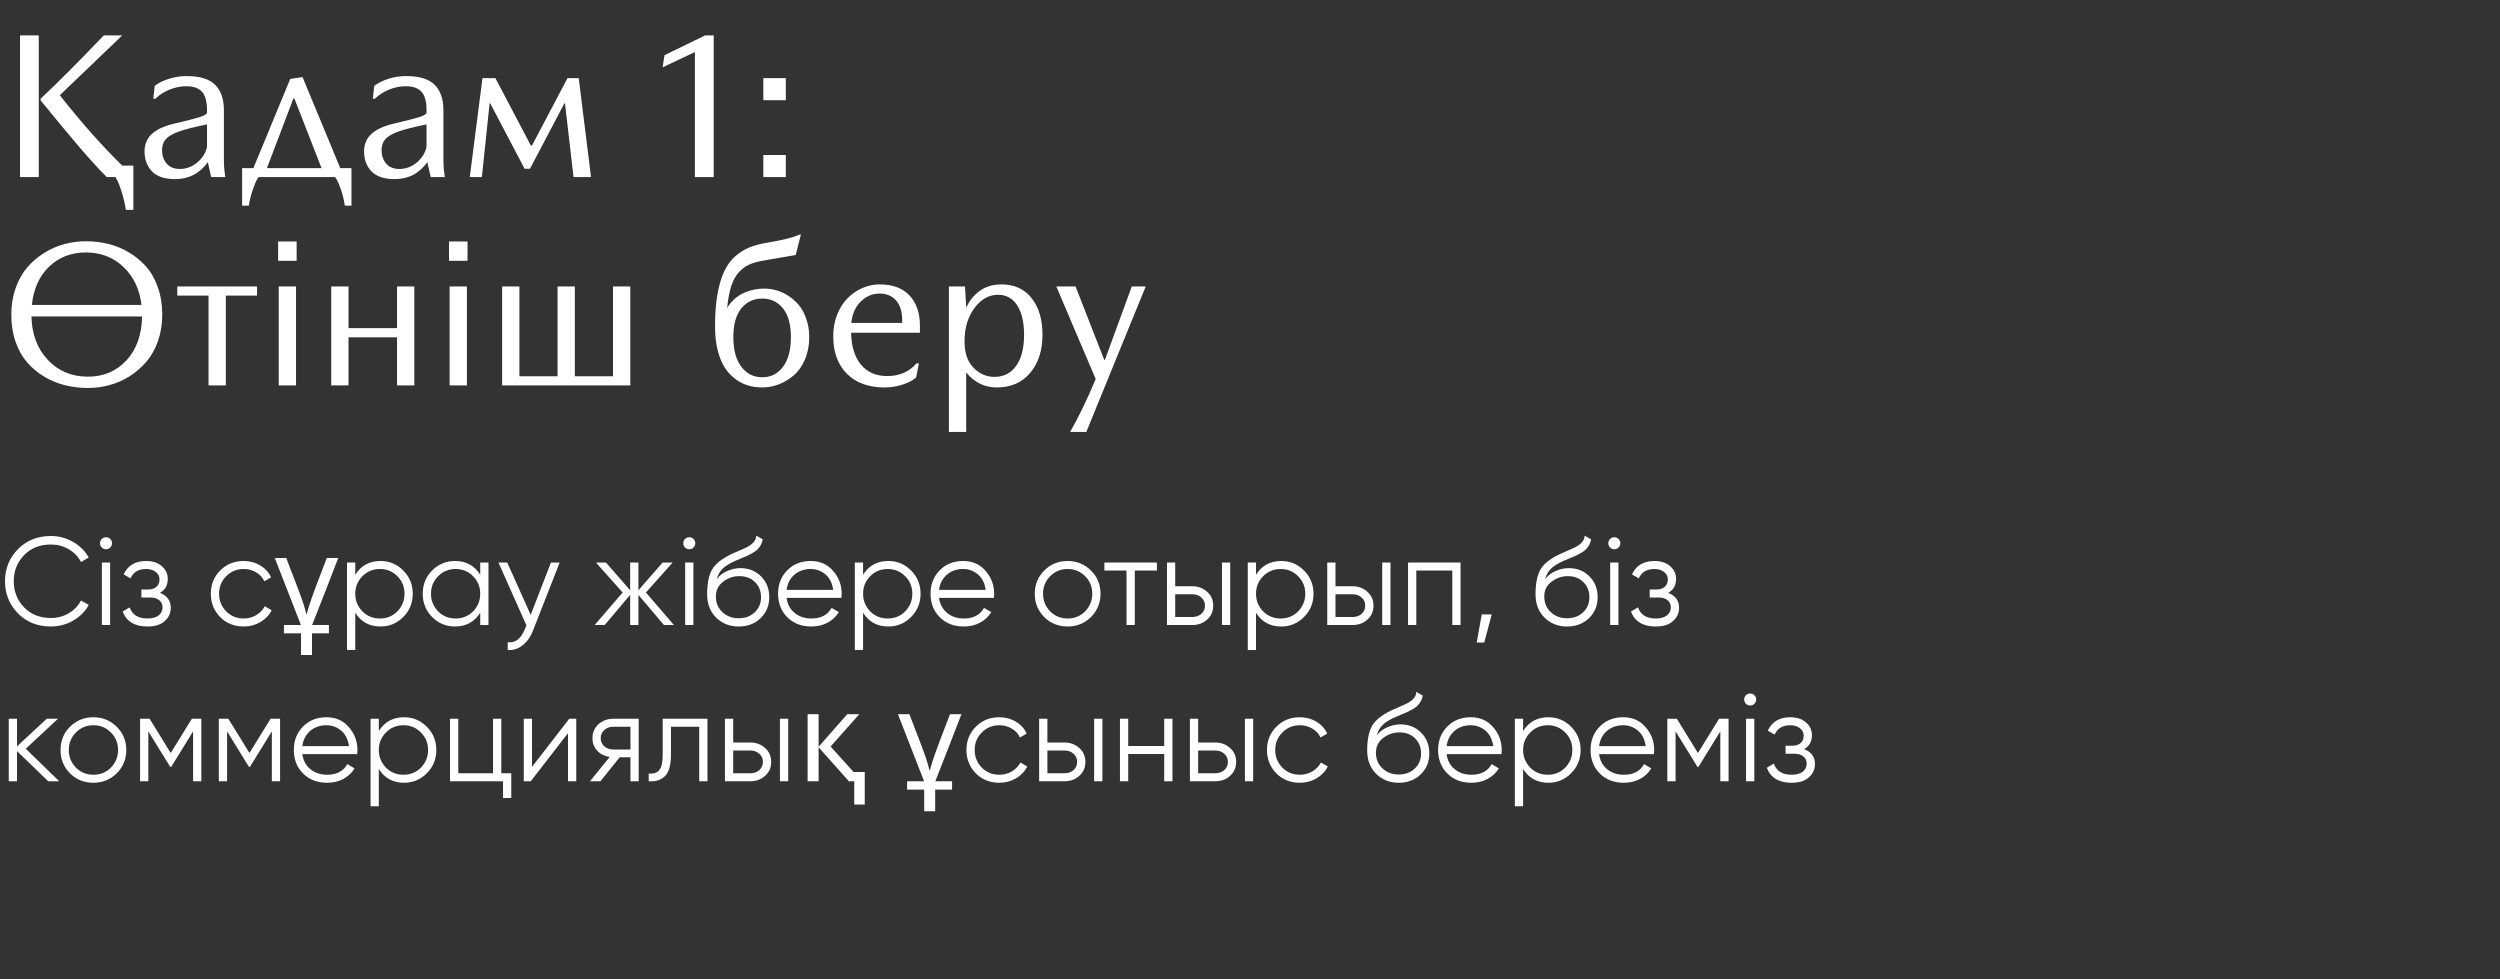
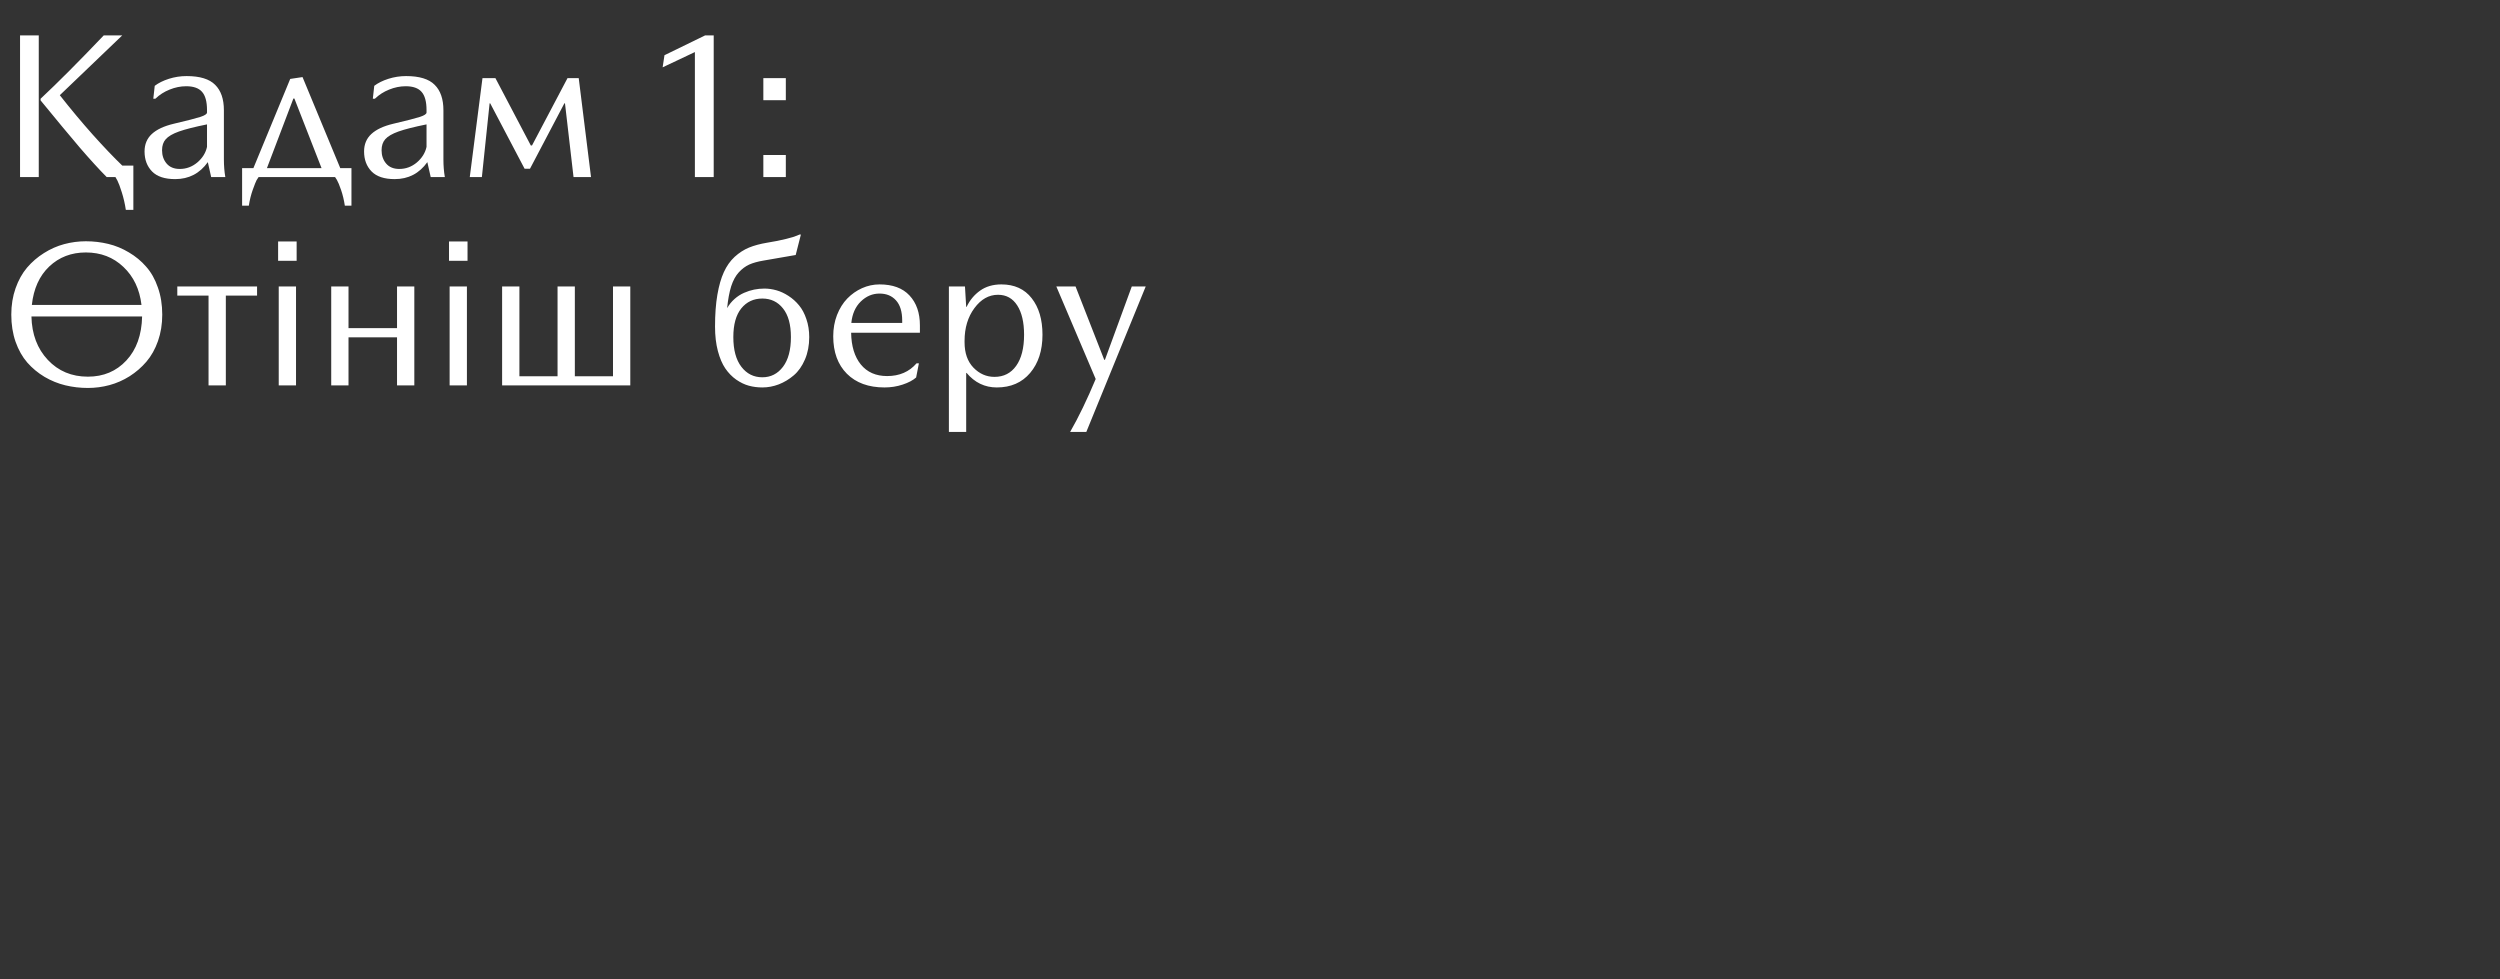
<svg xmlns="http://www.w3.org/2000/svg" width="240" height="94" viewBox="0 0 240 94" fill="none">
  <rect x="0" y="0" width="240" height="94" fill="#333333" stroke="none" />
  <path d="M11.084 17H10.244C9.515 16.264 8.659 15.327 7.676 14.188C6.699 13.042 5.439 11.525 3.896 9.637V9.48C5.544 7.938 7.565 5.91 9.961 3.396H11.738L5.742 9.139C6.784 10.467 7.839 11.73 8.906 12.928C9.98 14.126 10.925 15.115 11.738 15.896H12.803V20.145H12.08C11.989 19.546 11.859 18.982 11.69 18.455C11.527 17.934 11.387 17.56 11.27 17.332L11.084 17ZM3.721 3.396V17H1.924V3.396H3.721ZM20.273 17L19.951 15.565C19.176 16.652 18.131 17.195 16.816 17.195C15.82 17.195 15.081 16.951 14.6 16.463C14.118 15.968 13.877 15.327 13.877 14.539C13.877 13.855 14.108 13.299 14.57 12.869C15.039 12.433 15.739 12.104 16.67 11.883C17.972 11.577 18.831 11.355 19.248 11.219C19.665 11.082 19.873 10.942 19.873 10.799V10.565C19.873 9.757 19.713 9.174 19.395 8.816C19.082 8.458 18.574 8.279 17.871 8.279C17.337 8.279 16.807 8.387 16.279 8.602C15.758 8.81 15.303 9.103 14.912 9.48H14.717L14.854 8.24C15.212 7.967 15.664 7.742 16.211 7.566C16.764 7.391 17.331 7.303 17.91 7.303C19.186 7.303 20.101 7.583 20.654 8.143C21.214 8.696 21.494 9.51 21.494 10.584V15.301C21.494 15.913 21.54 16.479 21.631 17H20.273ZM17.256 16.219C17.887 16.219 18.451 16.01 18.945 15.594C19.44 15.171 19.749 14.672 19.873 14.1V11.941C18.682 12.182 17.783 12.41 17.178 12.625C16.579 12.84 16.159 13.084 15.918 13.357C15.677 13.624 15.557 13.979 15.557 14.422C15.557 14.93 15.703 15.356 15.996 15.701C16.289 16.046 16.709 16.219 17.256 16.219ZM32.168 17H24.824C24.772 17.065 24.707 17.166 24.629 17.303C24.557 17.439 24.437 17.742 24.268 18.211C24.098 18.686 23.971 19.197 23.887 19.744H23.242V16.141H24.326L27.861 7.576L29.043 7.4L32.666 16.141H33.74V19.744H33.105C33.021 19.197 32.9 18.696 32.744 18.24C32.588 17.785 32.454 17.462 32.344 17.273L32.168 17ZM28.164 9.461L25.625 16.141H30.869L28.262 9.461H28.164ZM41.348 17L41.025 15.565C40.251 16.652 39.206 17.195 37.891 17.195C36.895 17.195 36.156 16.951 35.674 16.463C35.192 15.968 34.951 15.327 34.951 14.539C34.951 13.855 35.182 13.299 35.645 12.869C36.113 12.433 36.813 12.104 37.744 11.883C39.046 11.577 39.906 11.355 40.322 11.219C40.739 11.082 40.947 10.942 40.947 10.799V10.565C40.947 9.757 40.788 9.174 40.469 8.816C40.156 8.458 39.648 8.279 38.945 8.279C38.411 8.279 37.881 8.387 37.353 8.602C36.833 8.81 36.377 9.103 35.986 9.48H35.791L35.928 8.24C36.286 7.967 36.738 7.742 37.285 7.566C37.839 7.391 38.405 7.303 38.984 7.303C40.26 7.303 41.175 7.583 41.728 8.143C42.288 8.696 42.568 9.51 42.568 10.584V15.301C42.568 15.913 42.614 16.479 42.705 17H41.348ZM38.33 16.219C38.962 16.219 39.525 16.01 40.02 15.594C40.514 15.171 40.824 14.672 40.947 14.1V11.941C39.756 12.182 38.857 12.41 38.252 12.625C37.653 12.84 37.233 13.084 36.992 13.357C36.751 13.624 36.631 13.979 36.631 14.422C36.631 14.93 36.777 15.356 37.07 15.701C37.363 16.046 37.783 16.219 38.33 16.219ZM45.098 17L46.318 7.498H47.559L50.957 13.963H51.074L54.482 7.498H55.557L56.738 17H55.059L54.238 9.92H54.18L50.879 16.199H50.361L47.06 9.92H47.002L46.26 17H45.098ZM66.709 17V4.998L63.613 6.463L63.789 5.301L67.695 3.396H68.516V17H66.709ZM75.439 7.498V9.617H73.281V7.498H75.439ZM75.439 14.881V17H73.281V14.881H75.439ZM8.242 23.162C8.984 23.162 9.704 23.247 10.4 23.416C11.097 23.585 11.758 23.859 12.383 24.236C13.014 24.607 13.565 25.063 14.033 25.604C14.508 26.137 14.883 26.801 15.156 27.596C15.436 28.384 15.576 29.253 15.576 30.203C15.576 31.115 15.44 31.961 15.166 32.742C14.893 33.517 14.521 34.178 14.053 34.725C13.591 35.265 13.053 35.73 12.441 36.121C11.829 36.505 11.185 36.788 10.508 36.971C9.831 37.153 9.141 37.244 8.438 37.244C7.695 37.244 6.973 37.16 6.27 36.99C5.573 36.821 4.909 36.551 4.277 36.18C3.646 35.802 3.092 35.343 2.617 34.803C2.148 34.262 1.774 33.598 1.494 32.81C1.221 32.023 1.084 31.154 1.084 30.203C1.084 29.292 1.221 28.449 1.494 27.674C1.768 26.899 2.135 26.238 2.598 25.691C3.066 25.145 3.607 24.679 4.219 24.295C4.837 23.904 5.485 23.618 6.162 23.436C6.846 23.253 7.539 23.162 8.242 23.162ZM8.438 36.16C9.935 36.16 11.165 35.643 12.129 34.607C13.099 33.566 13.604 32.156 13.643 30.379H3.018C3.057 32.085 3.581 33.475 4.59 34.549C5.599 35.623 6.882 36.16 8.438 36.16ZM8.242 24.236C6.849 24.236 5.677 24.686 4.727 25.584C3.783 26.482 3.226 27.713 3.057 29.275H13.584C13.402 27.759 12.822 26.541 11.846 25.623C10.876 24.699 9.674 24.236 8.242 24.236ZM20.02 37V28.377H17.021V27.498H24.678V28.377H21.68V37H20.02ZM28.477 23.182V25.037H26.699V23.182H28.477ZM28.418 27.498V37H26.758V27.498H28.418ZM31.797 37V27.498H33.457V31.502H38.115V27.498H39.775V37H38.115V32.381H33.457V37H31.797ZM44.883 23.182V25.037H43.105V23.182H44.883ZM44.824 27.498V37H43.164V27.498H44.824ZM48.203 37V27.498H49.863V36.121H53.525V27.498H55.185V36.121H58.848V27.498H60.508V37H48.203ZM68.643 31.355C68.643 30.19 68.717 29.171 68.867 28.299C69.017 27.426 69.225 26.701 69.492 26.121C69.759 25.535 70.104 25.047 70.527 24.656C70.957 24.266 71.416 23.969 71.904 23.768C72.399 23.566 72.978 23.41 73.643 23.299C74.339 23.188 74.945 23.068 75.459 22.938C75.98 22.807 76.325 22.703 76.494 22.625L76.748 22.518H76.885L76.387 24.48L73.281 25.018C72.741 25.109 72.288 25.236 71.924 25.398C71.566 25.561 71.234 25.809 70.928 26.141C70.622 26.473 70.378 26.919 70.195 27.479C70.019 28.038 69.889 28.738 69.805 29.578C70 29.24 70.238 28.947 70.518 28.699C70.797 28.452 71.1 28.256 71.426 28.113C71.751 27.97 72.074 27.866 72.393 27.801C72.718 27.736 73.047 27.703 73.379 27.703C73.763 27.703 74.15 27.759 74.541 27.869C74.932 27.98 75.316 28.159 75.693 28.406C76.078 28.654 76.416 28.956 76.709 29.314C77.002 29.666 77.236 30.105 77.412 30.633C77.594 31.16 77.686 31.736 77.686 32.361C77.686 33.156 77.549 33.872 77.275 34.51C77.002 35.148 76.644 35.656 76.201 36.033C75.758 36.411 75.277 36.7 74.756 36.902C74.242 37.098 73.717 37.195 73.184 37.195C72.734 37.195 72.305 37.14 71.894 37.029C71.484 36.919 71.078 36.723 70.674 36.443C70.27 36.157 69.922 35.799 69.629 35.369C69.336 34.94 69.098 34.383 68.916 33.699C68.734 33.009 68.643 32.228 68.643 31.355ZM73.184 36.219C73.997 36.219 74.658 35.883 75.166 35.213C75.674 34.542 75.928 33.592 75.928 32.361C75.928 31.157 75.674 30.239 75.166 29.607C74.665 28.976 74.004 28.66 73.184 28.66C72.35 28.66 71.676 28.976 71.162 29.607C70.654 30.239 70.4 31.157 70.4 32.361C70.4 33.592 70.658 34.542 71.172 35.213C71.686 35.883 72.357 36.219 73.184 36.219ZM88.311 31.941H81.709C81.728 33.23 82.038 34.246 82.637 34.988C83.242 35.73 84.085 36.102 85.166 36.102C86.344 36.102 87.285 35.695 87.988 34.881H88.213L87.949 36.238C87.637 36.512 87.204 36.74 86.65 36.922C86.103 37.104 85.524 37.195 84.912 37.195C83.382 37.195 82.178 36.756 81.299 35.877C80.426 34.998 79.99 33.8 79.99 32.283C79.99 31.547 80.111 30.867 80.352 30.242C80.599 29.611 80.928 29.083 81.338 28.66C81.748 28.237 82.22 27.905 82.754 27.664C83.294 27.423 83.854 27.303 84.434 27.303C85.697 27.303 86.657 27.658 87.314 28.367C87.978 29.077 88.311 30.034 88.311 31.238V31.941ZM86.611 30.779C86.611 29.92 86.413 29.272 86.016 28.836C85.625 28.4 85.098 28.182 84.434 28.182C83.757 28.182 83.158 28.436 82.637 28.943C82.116 29.451 81.813 30.138 81.728 31.004H86.611V30.779ZM91.094 41.463V27.498H92.637L92.754 29.461H92.793C93.099 28.816 93.532 28.296 94.092 27.898C94.652 27.501 95.332 27.303 96.133 27.303C97.383 27.303 98.353 27.745 99.043 28.631C99.733 29.51 100.078 30.678 100.078 32.137C100.078 33.647 99.684 34.868 98.897 35.799C98.109 36.73 97.041 37.195 95.693 37.195C94.541 37.195 93.574 36.73 92.793 35.799H92.754V41.463H91.094ZM95.811 28.299C94.932 28.299 94.176 28.725 93.545 29.578C92.913 30.431 92.598 31.479 92.598 32.723V32.859C92.598 33.888 92.881 34.699 93.447 35.291C94.02 35.883 94.694 36.18 95.469 36.18C96.354 36.18 97.047 35.828 97.549 35.125C98.057 34.415 98.311 33.419 98.311 32.137C98.311 30.939 98.092 30.001 97.656 29.324C97.22 28.641 96.605 28.299 95.811 28.299ZM104.287 41.463H102.734C103.555 40.031 104.372 38.338 105.186 36.385L101.406 27.498H103.252L106.006 34.539H106.074L108.652 27.498H109.99L104.287 41.463Z" fill="white" />
-   <path d="M4.884 60.144C3.604 60.144 2.552 59.724 1.728 58.884C0.896 58.036 0.48 57.008 0.48 55.8C0.48 54.592 0.896 53.564 1.728 52.716C2.552 51.876 3.604 51.456 4.884 51.456C5.652 51.456 6.36 51.644 7.008 52.02C7.656 52.388 8.16 52.888 8.52 53.52L7.776 53.952C7.512 53.44 7.12 53.032 6.6 52.728C6.08 52.424 5.508 52.272 4.884 52.272C3.828 52.272 2.972 52.612 2.316 53.292C1.652 53.98 1.32 54.816 1.32 55.8C1.32 56.784 1.652 57.62 2.316 58.308C2.972 58.988 3.828 59.328 4.884 59.328C5.508 59.328 6.08 59.176 6.6 58.872C7.12 58.568 7.512 58.16 7.776 57.648L8.52 58.068C8.176 58.7 7.676 59.204 7.02 59.58C6.364 59.956 5.652 60.144 4.884 60.144ZM10.753 52.152C10.753 52.312 10.697 52.448 10.585 52.56C10.473 52.672 10.337 52.728 10.177 52.728C10.017 52.728 9.881 52.672 9.769 52.56C9.657 52.448 9.601 52.312 9.601 52.152C9.601 51.992 9.657 51.856 9.769 51.744C9.881 51.632 10.017 51.576 10.177 51.576C10.337 51.576 10.473 51.632 10.585 51.744C10.697 51.856 10.753 51.992 10.753 52.152ZM10.573 60H9.781V54H10.573V60ZM15.35 56.916C16.046 57.18 16.394 57.66 16.394 58.356C16.394 58.86 16.198 59.284 15.806 59.628C15.43 59.972 14.878 60.144 14.15 60.144C12.934 60.144 12.142 59.664 11.774 58.704L12.446 58.308C12.702 59.02 13.27 59.376 14.15 59.376C14.606 59.376 14.962 59.28 15.218 59.088C15.474 58.888 15.602 58.628 15.602 58.308C15.602 58.02 15.498 57.792 15.29 57.624C15.082 57.448 14.802 57.36 14.45 57.36H13.574V56.592H14.21C14.554 56.592 14.822 56.508 15.014 56.34C15.214 56.164 15.314 55.924 15.314 55.62C15.314 55.332 15.194 55.096 14.954 54.912C14.722 54.72 14.414 54.624 14.03 54.624C13.286 54.624 12.786 54.924 12.53 55.524L11.87 55.14C12.27 54.284 12.99 53.856 14.03 53.856C14.67 53.856 15.174 54.024 15.542 54.36C15.918 54.688 16.106 55.092 16.106 55.572C16.106 56.188 15.854 56.636 15.35 56.916ZM23.394 60.144C22.49 60.144 21.738 59.844 21.138 59.244C20.538 58.628 20.238 57.88 20.238 57C20.238 56.112 20.538 55.368 21.138 54.768C21.738 54.16 22.49 53.856 23.394 53.856C23.986 53.856 24.518 54 24.99 54.288C25.462 54.568 25.806 54.948 26.022 55.428L25.374 55.8C25.214 55.44 24.954 55.156 24.594 54.948C24.242 54.732 23.842 54.624 23.394 54.624C22.73 54.624 22.17 54.856 21.714 55.32C21.258 55.776 21.03 56.336 21.03 57C21.03 57.656 21.258 58.22 21.714 58.692C22.17 59.148 22.73 59.376 23.394 59.376C23.834 59.376 24.23 59.272 24.582 59.064C24.942 58.856 25.222 58.568 25.422 58.2L26.082 58.584C25.834 59.064 25.47 59.444 24.99 59.724C24.51 60.004 23.978 60.144 23.394 60.144ZM29.953 60.803V62.883H28.898V60.803H27.258V60H28.887L26.379 53.566H27.48L27.832 54.492C28.484 56.16 28.891 57.238 29.051 57.727C29.215 58.211 29.332 58.617 29.402 58.945H29.449C29.602 58.273 30.062 56.955 30.832 54.99L31.371 53.566H32.473L31.225 56.789L29.965 60H31.576V60.803H29.953ZM36.529 53.856C37.385 53.856 38.113 54.16 38.713 54.768C39.321 55.376 39.625 56.12 39.625 57C39.625 57.88 39.321 58.624 38.713 59.232C38.113 59.84 37.385 60.144 36.529 60.144C35.465 60.144 34.657 59.704 34.105 58.824V62.4H33.313V54H34.105V55.176C34.657 54.296 35.465 53.856 36.529 53.856ZM34.789 58.692C35.245 59.148 35.805 59.376 36.469 59.376C37.133 59.376 37.693 59.148 38.149 58.692C38.605 58.22 38.833 57.656 38.833 57C38.833 56.336 38.605 55.776 38.149 55.32C37.693 54.856 37.133 54.624 36.469 54.624C35.805 54.624 35.245 54.856 34.789 55.32C34.333 55.776 34.105 56.336 34.105 57C34.105 57.656 34.333 58.22 34.789 58.692ZM46.102 55.176V54H46.894V60H46.102V58.824C45.55 59.704 44.742 60.144 43.678 60.144C42.822 60.144 42.09 59.84 41.482 59.232C40.882 58.624 40.582 57.88 40.582 57C40.582 56.12 40.882 55.376 41.482 54.768C42.09 54.16 42.822 53.856 43.678 53.856C44.742 53.856 45.55 54.296 46.102 55.176ZM42.058 58.692C42.514 59.148 43.074 59.376 43.738 59.376C44.402 59.376 44.962 59.148 45.418 58.692C45.874 58.22 46.102 57.656 46.102 57C46.102 56.336 45.874 55.776 45.418 55.32C44.962 54.856 44.402 54.624 43.738 54.624C43.074 54.624 42.514 54.856 42.058 55.32C41.602 55.776 41.374 56.336 41.374 57C41.374 57.656 41.602 58.22 42.058 58.692ZM50.947 59.028L52.891 54H53.73L51.163 60.552C50.922 61.16 50.587 61.628 50.154 61.956C49.73 62.292 49.258 62.44 48.739 62.4V61.656C49.459 61.744 50.007 61.328 50.383 60.408L50.538 60.036L47.85 54H48.691L50.947 59.028ZM62.008 56.88L64.696 60H63.736L61.288 57.108V60H60.496V57.108L58.048 60H57.088L59.776 56.88L57.208 54H58.168L60.496 56.664V54H61.288V56.664L63.616 54H64.576L62.008 56.88ZM66.746 52.152C66.746 52.312 66.69 52.448 66.578 52.56C66.466 52.672 66.33 52.728 66.17 52.728C66.01 52.728 65.874 52.672 65.762 52.56C65.65 52.448 65.594 52.312 65.594 52.152C65.594 51.992 65.65 51.856 65.762 51.744C65.874 51.632 66.01 51.576 66.17 51.576C66.33 51.576 66.466 51.632 66.578 51.744C66.69 51.856 66.746 51.992 66.746 52.152ZM66.566 60H65.774V54H66.566V60ZM70.91 60.144C70.054 60.144 69.334 59.86 68.75 59.292C68.174 58.716 67.886 57.972 67.886 57.06C67.886 56.036 68.038 55.252 68.342 54.708C68.646 54.156 69.262 53.656 70.19 53.208C70.486 53.072 70.718 52.968 70.886 52.896C71.166 52.784 71.386 52.688 71.546 52.608C72.242 52.288 72.594 51.892 72.602 51.42L73.226 51.78C73.186 51.98 73.122 52.16 73.034 52.32C72.93 52.496 72.826 52.636 72.722 52.74C72.626 52.844 72.474 52.956 72.266 53.076C72.13 53.156 71.966 53.244 71.774 53.34L71.174 53.592L70.61 53.832C70.058 54.072 69.646 54.324 69.374 54.588C69.11 54.844 68.922 55.18 68.81 55.596C69.066 55.252 69.402 54.992 69.818 54.816C70.234 54.632 70.654 54.54 71.078 54.54C71.878 54.54 72.538 54.804 73.058 55.332C73.586 55.852 73.85 56.52 73.85 57.336C73.85 58.144 73.57 58.816 73.01 59.352C72.458 59.88 71.758 60.144 70.91 60.144ZM69.35 58.764C69.766 59.156 70.286 59.352 70.91 59.352C71.534 59.352 72.046 59.164 72.446 58.788C72.854 58.404 73.058 57.92 73.058 57.336C73.058 56.744 72.866 56.26 72.482 55.884C72.106 55.5 71.602 55.308 70.97 55.308C70.402 55.308 69.886 55.488 69.422 55.848C68.958 56.192 68.726 56.664 68.726 57.264C68.726 57.872 68.934 58.372 69.35 58.764ZM77.827 53.856C78.723 53.856 79.439 54.172 79.975 54.804C80.527 55.428 80.803 56.168 80.803 57.024C80.803 57.064 80.795 57.188 80.779 57.396H75.511C75.591 57.996 75.847 58.476 76.279 58.836C76.711 59.196 77.251 59.376 77.899 59.376C78.811 59.376 79.455 59.036 79.831 58.356L80.527 58.764C80.263 59.196 79.899 59.536 79.435 59.784C78.979 60.024 78.463 60.144 77.887 60.144C76.943 60.144 76.175 59.848 75.583 59.256C74.991 58.664 74.695 57.912 74.695 57C74.695 56.096 74.987 55.348 75.571 54.756C76.155 54.156 76.907 53.856 77.827 53.856ZM77.827 54.624C77.203 54.624 76.679 54.808 76.255 55.176C75.839 55.544 75.591 56.028 75.511 56.628H79.987C79.899 55.988 79.655 55.496 79.255 55.152C78.839 54.8 78.363 54.624 77.827 54.624ZM85.279 53.856C86.135 53.856 86.863 54.16 87.463 54.768C88.071 55.376 88.375 56.12 88.375 57C88.375 57.88 88.071 58.624 87.463 59.232C86.863 59.84 86.135 60.144 85.279 60.144C84.215 60.144 83.407 59.704 82.855 58.824V62.4H82.063V54H82.855V55.176C83.407 54.296 84.215 53.856 85.279 53.856ZM83.539 58.692C83.995 59.148 84.555 59.376 85.219 59.376C85.883 59.376 86.443 59.148 86.899 58.692C87.355 58.22 87.583 57.656 87.583 57C87.583 56.336 87.355 55.776 86.899 55.32C86.443 54.856 85.883 54.624 85.219 54.624C84.555 54.624 83.995 54.856 83.539 55.32C83.083 55.776 82.855 56.336 82.855 57C82.855 57.656 83.083 58.22 83.539 58.692ZM92.464 53.856C93.36 53.856 94.076 54.172 94.612 54.804C95.164 55.428 95.44 56.168 95.44 57.024C95.44 57.064 95.432 57.188 95.416 57.396H90.148C90.228 57.996 90.484 58.476 90.916 58.836C91.348 59.196 91.888 59.376 92.536 59.376C93.448 59.376 94.092 59.036 94.468 58.356L95.164 58.764C94.9 59.196 94.536 59.536 94.072 59.784C93.616 60.024 93.1 60.144 92.524 60.144C91.58 60.144 90.812 59.848 90.22 59.256C89.628 58.664 89.332 57.912 89.332 57C89.332 56.096 89.624 55.348 90.208 54.756C90.792 54.156 91.544 53.856 92.464 53.856ZM92.464 54.624C91.84 54.624 91.316 54.808 90.892 55.176C90.476 55.544 90.228 56.028 90.148 56.628H94.624C94.536 55.988 94.292 55.496 93.892 55.152C93.476 54.8 93 54.624 92.464 54.624ZM104.727 59.244C104.111 59.844 103.367 60.144 102.495 60.144C101.607 60.144 100.859 59.844 100.251 59.244C99.643 58.636 99.339 57.888 99.339 57C99.339 56.112 99.643 55.368 100.251 54.768C100.859 54.16 101.607 53.856 102.495 53.856C103.375 53.856 104.119 54.16 104.727 54.768C105.343 55.368 105.651 56.112 105.651 57C105.651 57.88 105.343 58.628 104.727 59.244ZM100.815 58.692C101.271 59.148 101.831 59.376 102.495 59.376C103.159 59.376 103.719 59.148 104.175 58.692C104.631 58.22 104.859 57.656 104.859 57C104.859 56.336 104.631 55.776 104.175 55.32C103.719 54.856 103.159 54.624 102.495 54.624C101.831 54.624 101.271 54.856 100.815 55.32C100.359 55.776 100.131 56.336 100.131 57C100.131 57.656 100.359 58.22 100.815 58.692ZM106.022 54H111.062V54.768H108.938V60H108.146V54.768H106.022V54ZM112.82 56.28H114.464C115.016 56.28 115.488 56.456 115.88 56.808C116.272 57.152 116.468 57.596 116.468 58.14C116.468 58.692 116.272 59.14 115.88 59.484C115.504 59.828 115.032 60 114.464 60H112.028V54H112.82V56.28ZM117.308 60V54H118.1V60H117.308ZM112.82 59.232H114.464C114.808 59.232 115.096 59.132 115.328 58.932C115.56 58.724 115.676 58.46 115.676 58.14C115.676 57.82 115.56 57.56 115.328 57.36C115.096 57.152 114.808 57.048 114.464 57.048H112.82V59.232ZM123.001 53.856C123.857 53.856 124.585 54.16 125.185 54.768C125.793 55.376 126.097 56.12 126.097 57C126.097 57.88 125.793 58.624 125.185 59.232C124.585 59.84 123.857 60.144 123.001 60.144C121.937 60.144 121.129 59.704 120.577 58.824V62.4H119.785V54H120.577V55.176C121.129 54.296 121.937 53.856 123.001 53.856ZM121.261 58.692C121.717 59.148 122.277 59.376 122.941 59.376C123.605 59.376 124.165 59.148 124.621 58.692C125.077 58.22 125.305 57.656 125.305 57C125.305 56.336 125.077 55.776 124.621 55.32C124.165 54.856 123.605 54.624 122.941 54.624C122.277 54.624 121.717 54.856 121.261 55.32C120.805 55.776 120.577 56.336 120.577 57C120.577 57.656 120.805 58.22 121.261 58.692ZM128.206 56.28H129.85C130.402 56.28 130.874 56.456 131.266 56.808C131.658 57.152 131.854 57.596 131.854 58.14C131.854 58.692 131.658 59.14 131.266 59.484C130.89 59.828 130.418 60 129.85 60H127.414V54H128.206V56.28ZM132.694 60V54H133.486V60H132.694ZM128.206 59.232H129.85C130.194 59.232 130.482 59.132 130.714 58.932C130.946 58.724 131.062 58.46 131.062 58.14C131.062 57.82 130.946 57.56 130.714 57.36C130.482 57.152 130.194 57.048 129.85 57.048H128.206V59.232ZM135.172 54H140.212V60H139.42V54.768H135.964V60H135.172V54ZM142.247 58.98H143.207L142.487 61.68H141.767L142.247 58.98ZM150.434 60.144C149.578 60.144 148.858 59.86 148.274 59.292C147.698 58.716 147.41 57.972 147.41 57.06C147.41 56.036 147.562 55.252 147.866 54.708C148.17 54.156 148.786 53.656 149.714 53.208C150.01 53.072 150.242 52.968 150.41 52.896C150.69 52.784 150.91 52.688 151.07 52.608C151.766 52.288 152.118 51.892 152.126 51.42L152.75 51.78C152.71 51.98 152.646 52.16 152.558 52.32C152.454 52.496 152.35 52.636 152.246 52.74C152.15 52.844 151.998 52.956 151.79 53.076C151.654 53.156 151.49 53.244 151.298 53.34L150.698 53.592L150.134 53.832C149.582 54.072 149.17 54.324 148.898 54.588C148.634 54.844 148.446 55.18 148.334 55.596C148.59 55.252 148.926 54.992 149.342 54.816C149.758 54.632 150.178 54.54 150.602 54.54C151.402 54.54 152.062 54.804 152.582 55.332C153.11 55.852 153.374 56.52 153.374 57.336C153.374 58.144 153.094 58.816 152.534 59.352C151.982 59.88 151.282 60.144 150.434 60.144ZM148.874 58.764C149.29 59.156 149.81 59.352 150.434 59.352C151.058 59.352 151.57 59.164 151.97 58.788C152.378 58.404 152.582 57.92 152.582 57.336C152.582 56.744 152.39 56.26 152.006 55.884C151.63 55.5 151.126 55.308 150.494 55.308C149.926 55.308 149.41 55.488 148.946 55.848C148.482 56.192 148.25 56.664 148.25 57.264C148.25 57.872 148.458 58.372 148.874 58.764ZM155.55 52.152C155.55 52.312 155.494 52.448 155.382 52.56C155.27 52.672 155.134 52.728 154.974 52.728C154.814 52.728 154.678 52.672 154.566 52.56C154.454 52.448 154.398 52.312 154.398 52.152C154.398 51.992 154.454 51.856 154.566 51.744C154.678 51.632 154.814 51.576 154.974 51.576C155.134 51.576 155.27 51.632 155.382 51.744C155.494 51.856 155.55 51.992 155.55 52.152ZM155.37 60H154.578V54H155.37V60ZM160.147 56.916C160.843 57.18 161.191 57.66 161.191 58.356C161.191 58.86 160.995 59.284 160.603 59.628C160.227 59.972 159.675 60.144 158.947 60.144C157.731 60.144 156.939 59.664 156.571 58.704L157.243 58.308C157.499 59.02 158.067 59.376 158.947 59.376C159.403 59.376 159.759 59.28 160.015 59.088C160.271 58.888 160.399 58.628 160.399 58.308C160.399 58.02 160.295 57.792 160.087 57.624C159.879 57.448 159.599 57.36 159.247 57.36H158.371V56.592H159.007C159.351 56.592 159.619 56.508 159.811 56.34C160.011 56.164 160.111 55.924 160.111 55.62C160.111 55.332 159.991 55.096 159.751 54.912C159.519 54.72 159.211 54.624 158.827 54.624C158.083 54.624 157.583 54.924 157.327 55.524L156.667 55.14C157.067 54.284 157.787 53.856 158.827 53.856C159.467 53.856 159.971 54.024 160.339 54.36C160.715 54.688 160.903 55.092 160.903 55.572C160.903 56.188 160.651 56.636 160.147 56.916ZM2.472 71.88L5.688 75H4.632L1.632 72.108V75H0.84V69H1.632V71.652L4.488 69H5.568L2.472 71.88ZM11.2 74.244C10.584 74.844 9.84 75.144 8.968 75.144C8.08 75.144 7.332 74.844 6.724 74.244C6.116 73.636 5.812 72.888 5.812 72C5.812 71.112 6.116 70.368 6.724 69.768C7.332 69.16 8.08 68.856 8.968 68.856C9.848 68.856 10.592 69.16 11.2 69.768C11.816 70.368 12.124 71.112 12.124 72C12.124 72.88 11.816 73.628 11.2 74.244ZM7.288 73.692C7.744 74.148 8.304 74.376 8.968 74.376C9.632 74.376 10.192 74.148 10.648 73.692C11.104 73.22 11.332 72.656 11.332 72C11.332 71.336 11.104 70.776 10.648 70.32C10.192 69.856 9.632 69.624 8.968 69.624C8.304 69.624 7.744 69.856 7.288 70.32C6.832 70.776 6.604 71.336 6.604 72C6.604 72.656 6.832 73.22 7.288 73.692ZM18.417 69H19.329V75H18.537V70.212L16.437 73.62H16.341L14.241 70.212V75H13.449V69H14.361L16.389 72.288L18.417 69ZM25.976 69H26.888V75H26.096V70.212L23.996 73.62H23.9L21.8 70.212V75H21.008V69H21.92L23.948 72.288L25.976 69ZM31.339 68.856C32.235 68.856 32.951 69.172 33.487 69.804C34.039 70.428 34.315 71.168 34.315 72.024C34.315 72.064 34.307 72.188 34.291 72.396H29.023C29.103 72.996 29.359 73.476 29.791 73.836C30.223 74.196 30.763 74.376 31.411 74.376C32.323 74.376 32.967 74.036 33.343 73.356L34.039 73.764C33.775 74.196 33.411 74.536 32.947 74.784C32.491 75.024 31.975 75.144 31.399 75.144C30.455 75.144 29.687 74.848 29.095 74.256C28.503 73.664 28.207 72.912 28.207 72C28.207 71.096 28.499 70.348 29.083 69.756C29.667 69.156 30.419 68.856 31.339 68.856ZM31.339 69.624C30.715 69.624 30.191 69.808 29.767 70.176C29.351 70.544 29.103 71.028 29.023 71.628H33.499C33.411 70.988 33.167 70.496 32.767 70.152C32.351 69.8 31.875 69.624 31.339 69.624ZM38.79 68.856C39.646 68.856 40.374 69.16 40.974 69.768C41.582 70.376 41.886 71.12 41.886 72C41.886 72.88 41.582 73.624 40.974 74.232C40.374 74.84 39.646 75.144 38.79 75.144C37.726 75.144 36.918 74.704 36.366 73.824V77.4H35.574V69H36.366V70.176C36.918 69.296 37.726 68.856 38.79 68.856ZM37.05 73.692C37.506 74.148 38.066 74.376 38.73 74.376C39.394 74.376 39.954 74.148 40.41 73.692C40.866 73.22 41.094 72.656 41.094 72C41.094 71.336 40.866 70.776 40.41 70.32C39.954 69.856 39.394 69.624 38.73 69.624C38.066 69.624 37.506 69.856 37.05 70.32C36.594 70.776 36.366 71.336 36.366 72C36.366 72.656 36.594 73.22 37.05 73.692ZM48.123 69V74.232H49.083V76.608H48.291V75H43.203V69H43.995V74.232H47.331V69H48.123ZM51.073 73.62L54.649 69H55.321V75H54.529V70.38L50.953 75H50.281V69H51.073V73.62ZM58.88 69H61.316V75H60.524V72.696H59.492L57.644 75H56.636L58.532 72.672C58.044 72.6 57.644 72.4 57.332 72.072C57.028 71.736 56.876 71.332 56.876 70.86C56.876 70.324 57.068 69.88 57.452 69.528C57.852 69.176 58.328 69 58.88 69ZM58.88 71.952H60.524V69.768H58.88C58.536 69.768 58.248 69.872 58.016 70.08C57.784 70.28 57.668 70.54 57.668 70.86C57.668 71.18 57.784 71.444 58.016 71.652C58.248 71.852 58.536 71.952 58.88 71.952ZM63.62 69H67.916V75H67.124V69.768H64.412V72.444C64.412 73.444 64.22 74.132 63.836 74.508C63.46 74.884 62.94 75.048 62.276 75V74.256C62.74 74.304 63.08 74.192 63.296 73.92C63.512 73.648 63.62 73.156 63.62 72.444V69ZM70.386 71.28H72.03C72.582 71.28 73.054 71.456 73.446 71.808C73.838 72.152 74.034 72.596 74.034 73.14C74.034 73.692 73.838 74.14 73.446 74.484C73.07 74.828 72.598 75 72.03 75H69.594V69H70.386V71.28ZM74.874 75V69H75.666V75H74.874ZM70.386 74.232H72.03C72.374 74.232 72.662 74.132 72.894 73.932C73.126 73.724 73.242 73.46 73.242 73.14C73.242 72.82 73.126 72.56 72.894 72.36C72.662 72.152 72.374 72.048 72.03 72.048H70.386V74.232ZM81.334 68.566H82.488L79.74 71.666L81.938 74.109H83.016V77.232H82.008V75H81.492L78.586 71.736V75H77.531V68.566H78.586V71.689L81.334 68.566ZM89.777 75.803V77.883H88.723V75.803H87.082V75H88.711L86.203 68.566H87.305L87.656 69.492C88.309 71.16 88.715 72.238 88.875 72.727C89.039 73.211 89.156 73.617 89.227 73.945H89.273C89.426 73.273 89.887 71.955 90.656 69.99L91.195 68.566H92.297L91.049 71.789L89.789 75H91.4V75.803H89.777ZM95.933 75.144C95.029 75.144 94.277 74.844 93.677 74.244C93.077 73.628 92.777 72.88 92.777 72C92.777 71.112 93.077 70.368 93.677 69.768C94.277 69.16 95.029 68.856 95.933 68.856C96.525 68.856 97.057 69 97.529 69.288C98.001 69.568 98.345 69.948 98.561 70.428L97.913 70.8C97.753 70.44 97.493 70.156 97.133 69.948C96.781 69.732 96.381 69.624 95.933 69.624C95.269 69.624 94.709 69.856 94.253 70.32C93.797 70.776 93.569 71.336 93.569 72C93.569 72.656 93.797 73.22 94.253 73.692C94.709 74.148 95.269 74.376 95.933 74.376C96.373 74.376 96.769 74.272 97.121 74.064C97.481 73.856 97.761 73.568 97.961 73.2L98.621 73.584C98.373 74.064 98.009 74.444 97.529 74.724C97.049 75.004 96.517 75.144 95.933 75.144ZM100.55 71.28H102.194C102.746 71.28 103.218 71.456 103.61 71.808C104.002 72.152 104.198 72.596 104.198 73.14C104.198 73.692 104.002 74.14 103.61 74.484C103.234 74.828 102.762 75 102.194 75H99.758V69H100.55V71.28ZM105.038 75V69H105.83V75H105.038ZM100.55 74.232H102.194C102.538 74.232 102.826 74.132 103.058 73.932C103.29 73.724 103.406 73.46 103.406 73.14C103.406 72.82 103.29 72.56 103.058 72.36C102.826 72.152 102.538 72.048 102.194 72.048H100.55V74.232ZM111.764 71.616V69H112.556V75H111.764V72.384H108.308V75H107.516V69H108.308V71.616H111.764ZM115.023 71.28H116.667C117.219 71.28 117.691 71.456 118.083 71.808C118.475 72.152 118.671 72.596 118.671 73.14C118.671 73.692 118.475 74.14 118.083 74.484C117.707 74.828 117.235 75 116.667 75H114.231V69H115.023V71.28ZM119.511 75V69H120.303V75H119.511ZM115.023 74.232H116.667C117.011 74.232 117.299 74.132 117.531 73.932C117.763 73.724 117.879 73.46 117.879 73.14C117.879 72.82 117.763 72.56 117.531 72.36C117.299 72.152 117.011 72.048 116.667 72.048H115.023V74.232ZM124.784 75.144C123.88 75.144 123.128 74.844 122.528 74.244C121.928 73.628 121.628 72.88 121.628 72C121.628 71.112 121.928 70.368 122.528 69.768C123.128 69.16 123.88 68.856 124.784 68.856C125.376 68.856 125.908 69 126.38 69.288C126.852 69.568 127.196 69.948 127.412 70.428L126.764 70.8C126.604 70.44 126.344 70.156 125.984 69.948C125.632 69.732 125.232 69.624 124.784 69.624C124.12 69.624 123.56 69.856 123.104 70.32C122.648 70.776 122.42 71.336 122.42 72C122.42 72.656 122.648 73.22 123.104 73.692C123.56 74.148 124.12 74.376 124.784 74.376C125.224 74.376 125.62 74.272 125.972 74.064C126.332 73.856 126.612 73.568 126.812 73.2L127.472 73.584C127.224 74.064 126.86 74.444 126.38 74.724C125.9 75.004 125.368 75.144 124.784 75.144ZM134.274 75.144C133.418 75.144 132.698 74.86 132.114 74.292C131.538 73.716 131.25 72.972 131.25 72.06C131.25 71.036 131.402 70.252 131.706 69.708C132.01 69.156 132.626 68.656 133.554 68.208C133.85 68.072 134.082 67.968 134.25 67.896C134.53 67.784 134.75 67.688 134.91 67.608C135.606 67.288 135.958 66.892 135.966 66.42L136.59 66.78C136.55 66.98 136.486 67.16 136.398 67.32C136.294 67.496 136.19 67.636 136.086 67.74C135.99 67.844 135.838 67.956 135.63 68.076C135.494 68.156 135.33 68.244 135.138 68.34L134.538 68.592L133.974 68.832C133.422 69.072 133.01 69.324 132.738 69.588C132.474 69.844 132.286 70.18 132.174 70.596C132.43 70.252 132.766 69.992 133.182 69.816C133.598 69.632 134.018 69.54 134.442 69.54C135.242 69.54 135.902 69.804 136.422 70.332C136.95 70.852 137.214 71.52 137.214 72.336C137.214 73.144 136.934 73.816 136.374 74.352C135.822 74.88 135.122 75.144 134.274 75.144ZM132.714 73.764C133.13 74.156 133.65 74.352 134.274 74.352C134.898 74.352 135.41 74.164 135.81 73.788C136.218 73.404 136.422 72.92 136.422 72.336C136.422 71.744 136.23 71.26 135.846 70.884C135.47 70.5 134.966 70.308 134.334 70.308C133.766 70.308 133.25 70.488 132.786 70.848C132.322 71.192 132.09 71.664 132.09 72.264C132.09 72.872 132.298 73.372 132.714 73.764ZM141.19 68.856C142.086 68.856 142.802 69.172 143.338 69.804C143.89 70.428 144.166 71.168 144.166 72.024C144.166 72.064 144.158 72.188 144.142 72.396H138.874C138.954 72.996 139.21 73.476 139.642 73.836C140.074 74.196 140.614 74.376 141.262 74.376C142.174 74.376 142.818 74.036 143.194 73.356L143.89 73.764C143.626 74.196 143.262 74.536 142.798 74.784C142.342 75.024 141.826 75.144 141.25 75.144C140.306 75.144 139.538 74.848 138.946 74.256C138.354 73.664 138.058 72.912 138.058 72C138.058 71.096 138.35 70.348 138.934 69.756C139.518 69.156 140.27 68.856 141.19 68.856ZM141.19 69.624C140.566 69.624 140.042 69.808 139.618 70.176C139.202 70.544 138.954 71.028 138.874 71.628H143.35C143.262 70.988 143.018 70.496 142.618 70.152C142.202 69.8 141.726 69.624 141.19 69.624ZM148.642 68.856C149.498 68.856 150.226 69.16 150.826 69.768C151.434 70.376 151.738 71.12 151.738 72C151.738 72.88 151.434 73.624 150.826 74.232C150.226 74.84 149.498 75.144 148.642 75.144C147.578 75.144 146.77 74.704 146.218 73.824V77.4H145.426V69H146.218V70.176C146.77 69.296 147.578 68.856 148.642 68.856ZM146.902 73.692C147.358 74.148 147.918 74.376 148.582 74.376C149.246 74.376 149.806 74.148 150.262 73.692C150.718 73.22 150.946 72.656 150.946 72C150.946 71.336 150.718 70.776 150.262 70.32C149.806 69.856 149.246 69.624 148.582 69.624C147.918 69.624 147.358 69.856 146.902 70.32C146.446 70.776 146.218 71.336 146.218 72C146.218 72.656 146.446 73.22 146.902 73.692ZM155.827 68.856C156.723 68.856 157.439 69.172 157.975 69.804C158.527 70.428 158.803 71.168 158.803 72.024C158.803 72.064 158.795 72.188 158.779 72.396H153.511C153.591 72.996 153.847 73.476 154.279 73.836C154.711 74.196 155.251 74.376 155.899 74.376C156.811 74.376 157.455 74.036 157.831 73.356L158.527 73.764C158.263 74.196 157.899 74.536 157.435 74.784C156.979 75.024 156.463 75.144 155.887 75.144C154.943 75.144 154.175 74.848 153.583 74.256C152.991 73.664 152.695 72.912 152.695 72C152.695 71.096 152.987 70.348 153.571 69.756C154.155 69.156 154.907 68.856 155.827 68.856ZM155.827 69.624C155.203 69.624 154.679 69.808 154.255 70.176C153.839 70.544 153.591 71.028 153.511 71.628H157.987C157.899 70.988 157.655 70.496 157.255 70.152C156.839 69.8 156.363 69.624 155.827 69.624ZM165.031 69H165.943V75H165.151V70.212L163.051 73.62H162.955L160.855 70.212V75H160.063V69H160.975L163.003 72.288L165.031 69ZM168.593 67.152C168.593 67.312 168.537 67.448 168.425 67.56C168.313 67.672 168.177 67.728 168.017 67.728C167.857 67.728 167.721 67.672 167.609 67.56C167.497 67.448 167.441 67.312 167.441 67.152C167.441 66.992 167.497 66.856 167.609 66.744C167.721 66.632 167.857 66.576 168.017 66.576C168.177 66.576 168.313 66.632 168.425 66.744C168.537 66.856 168.593 66.992 168.593 67.152ZM168.413 75H167.621V69H168.413V75ZM173.19 71.916C173.886 72.18 174.234 72.66 174.234 73.356C174.234 73.86 174.038 74.284 173.646 74.628C173.27 74.972 172.718 75.144 171.99 75.144C170.774 75.144 169.982 74.664 169.614 73.704L170.286 73.308C170.542 74.02 171.11 74.376 171.99 74.376C172.446 74.376 172.802 74.28 173.058 74.088C173.314 73.888 173.442 73.628 173.442 73.308C173.442 73.02 173.338 72.792 173.13 72.624C172.922 72.448 172.642 72.36 172.29 72.36H171.414V71.592H172.05C172.394 71.592 172.662 71.508 172.854 71.34C173.054 71.164 173.154 70.924 173.154 70.62C173.154 70.332 173.034 70.096 172.794 69.912C172.562 69.72 172.254 69.624 171.87 69.624C171.126 69.624 170.626 69.924 170.37 70.524L169.71 70.14C170.11 69.284 170.83 68.856 171.87 68.856C172.51 68.856 173.014 69.024 173.382 69.36C173.758 69.688 173.946 70.092 173.946 70.572C173.946 71.188 173.694 71.636 173.19 71.916Z" fill="white" />
</svg>